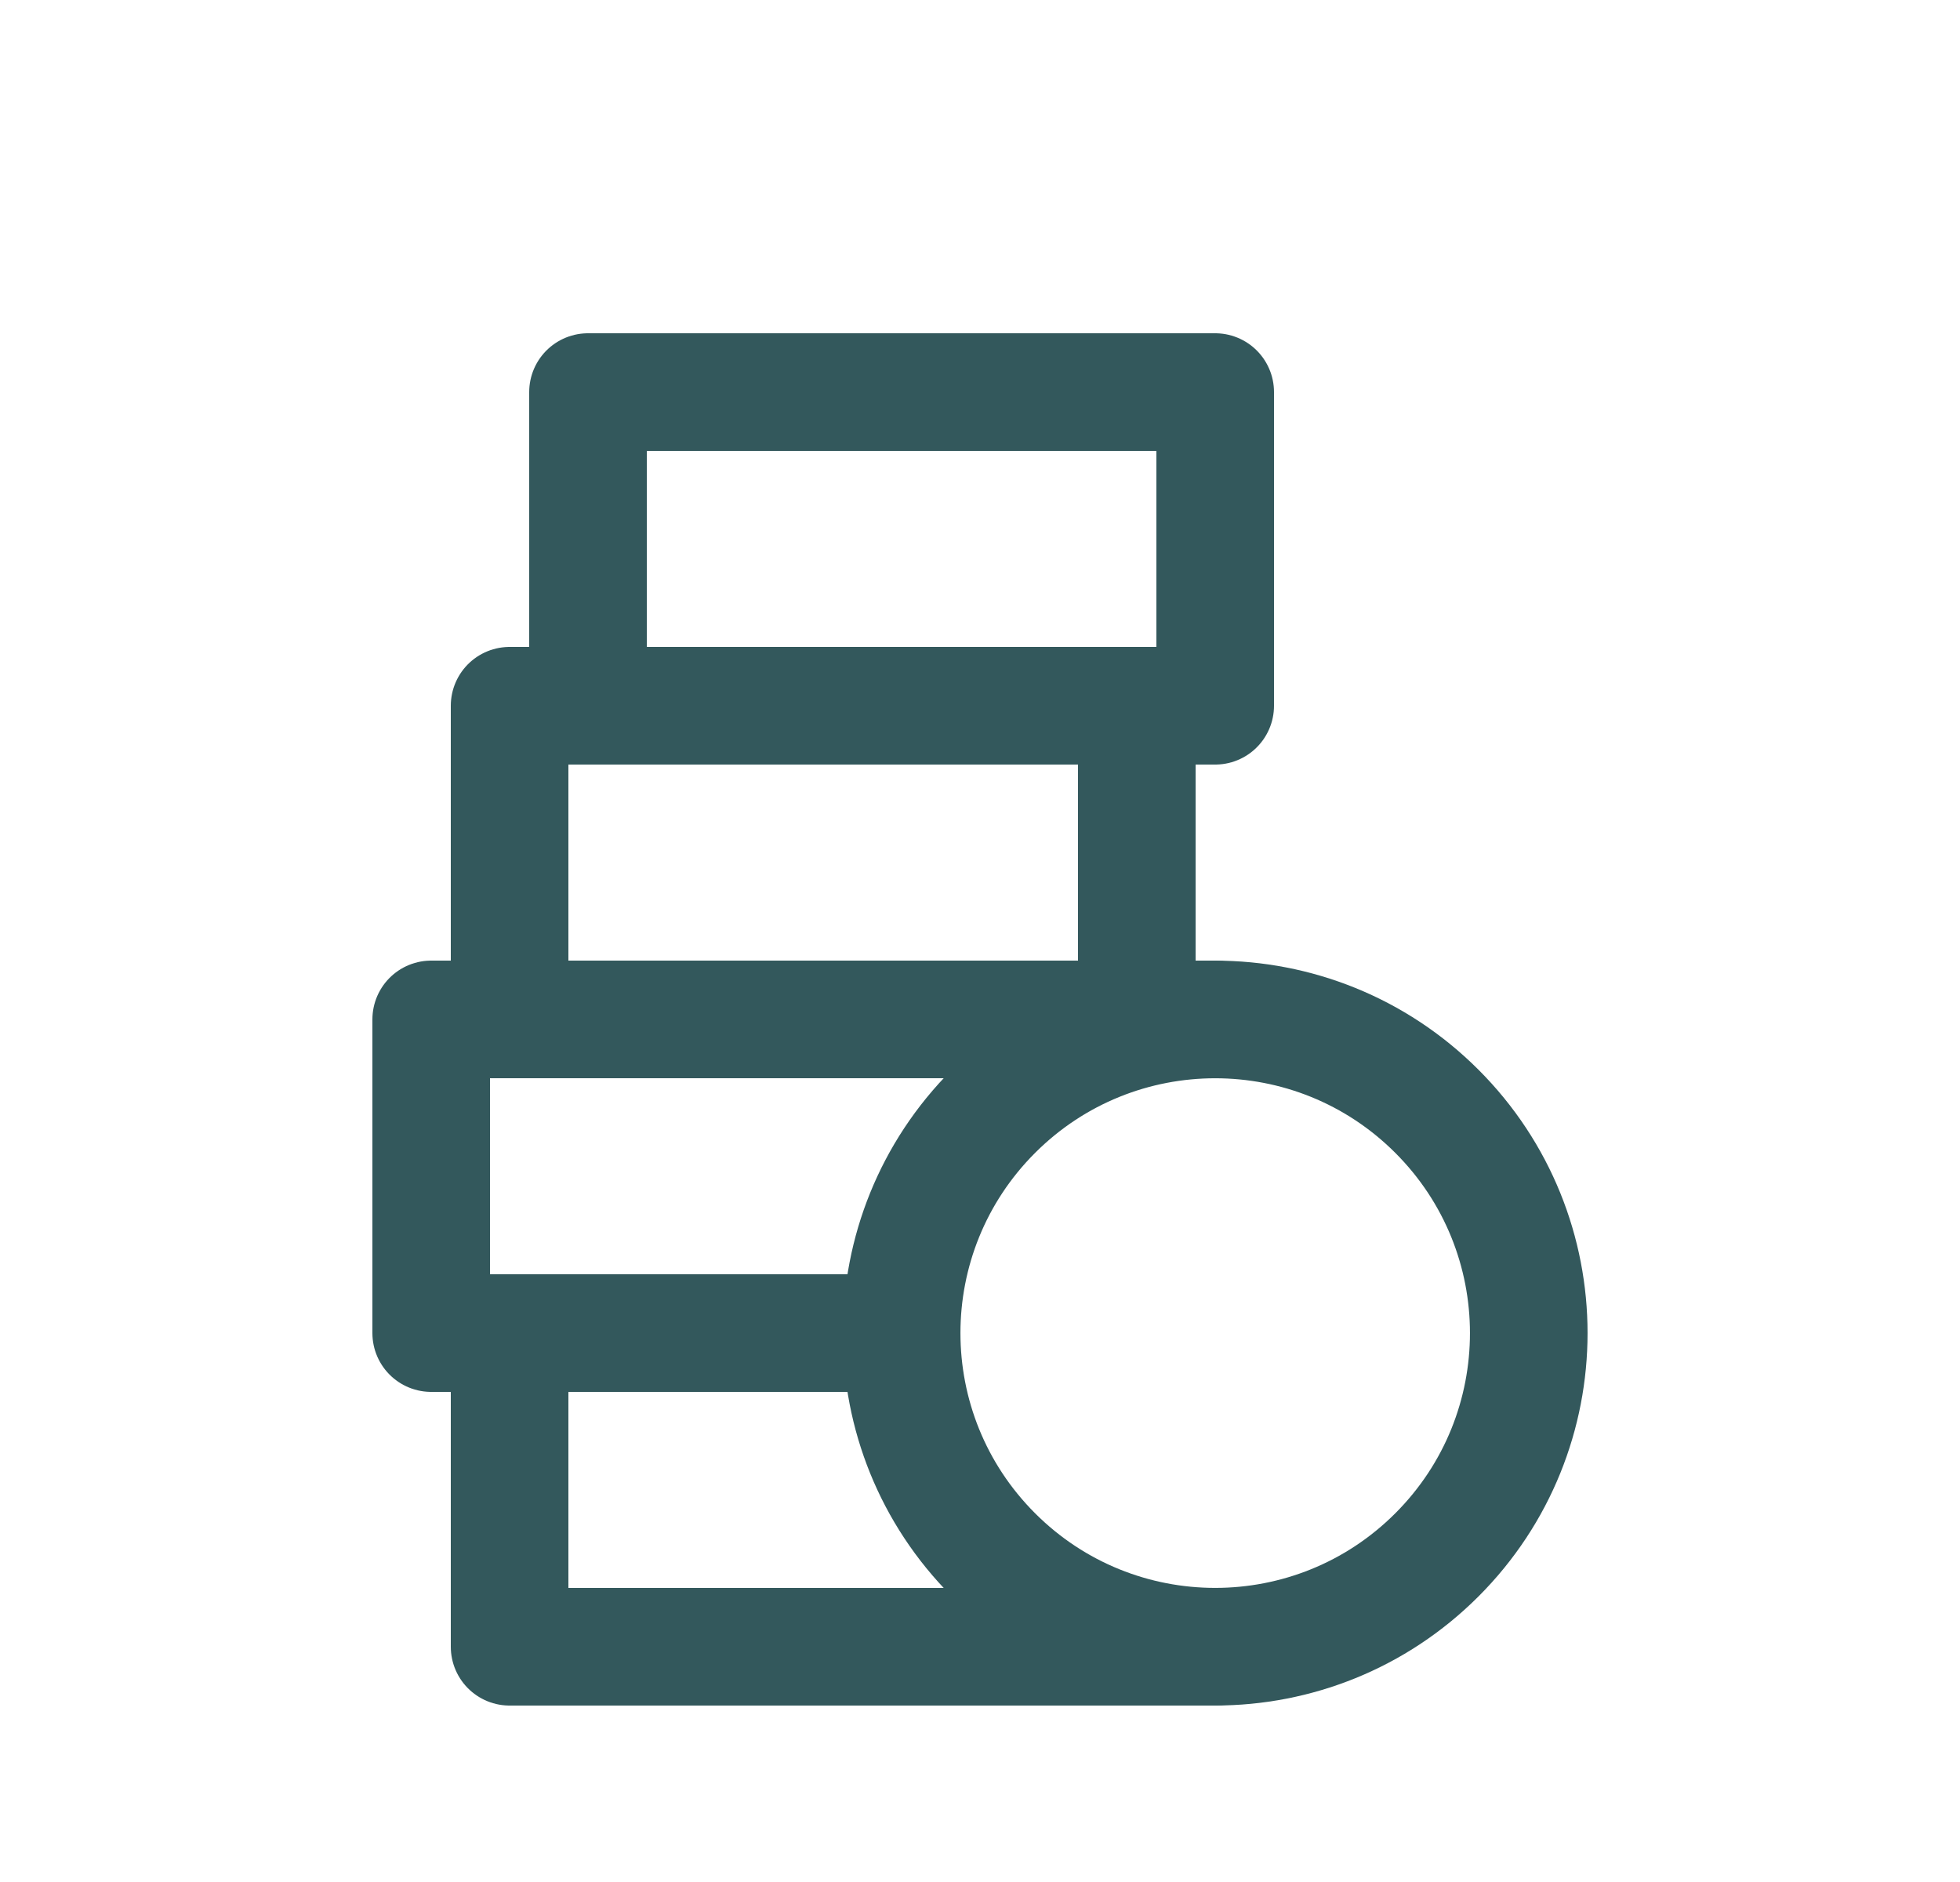
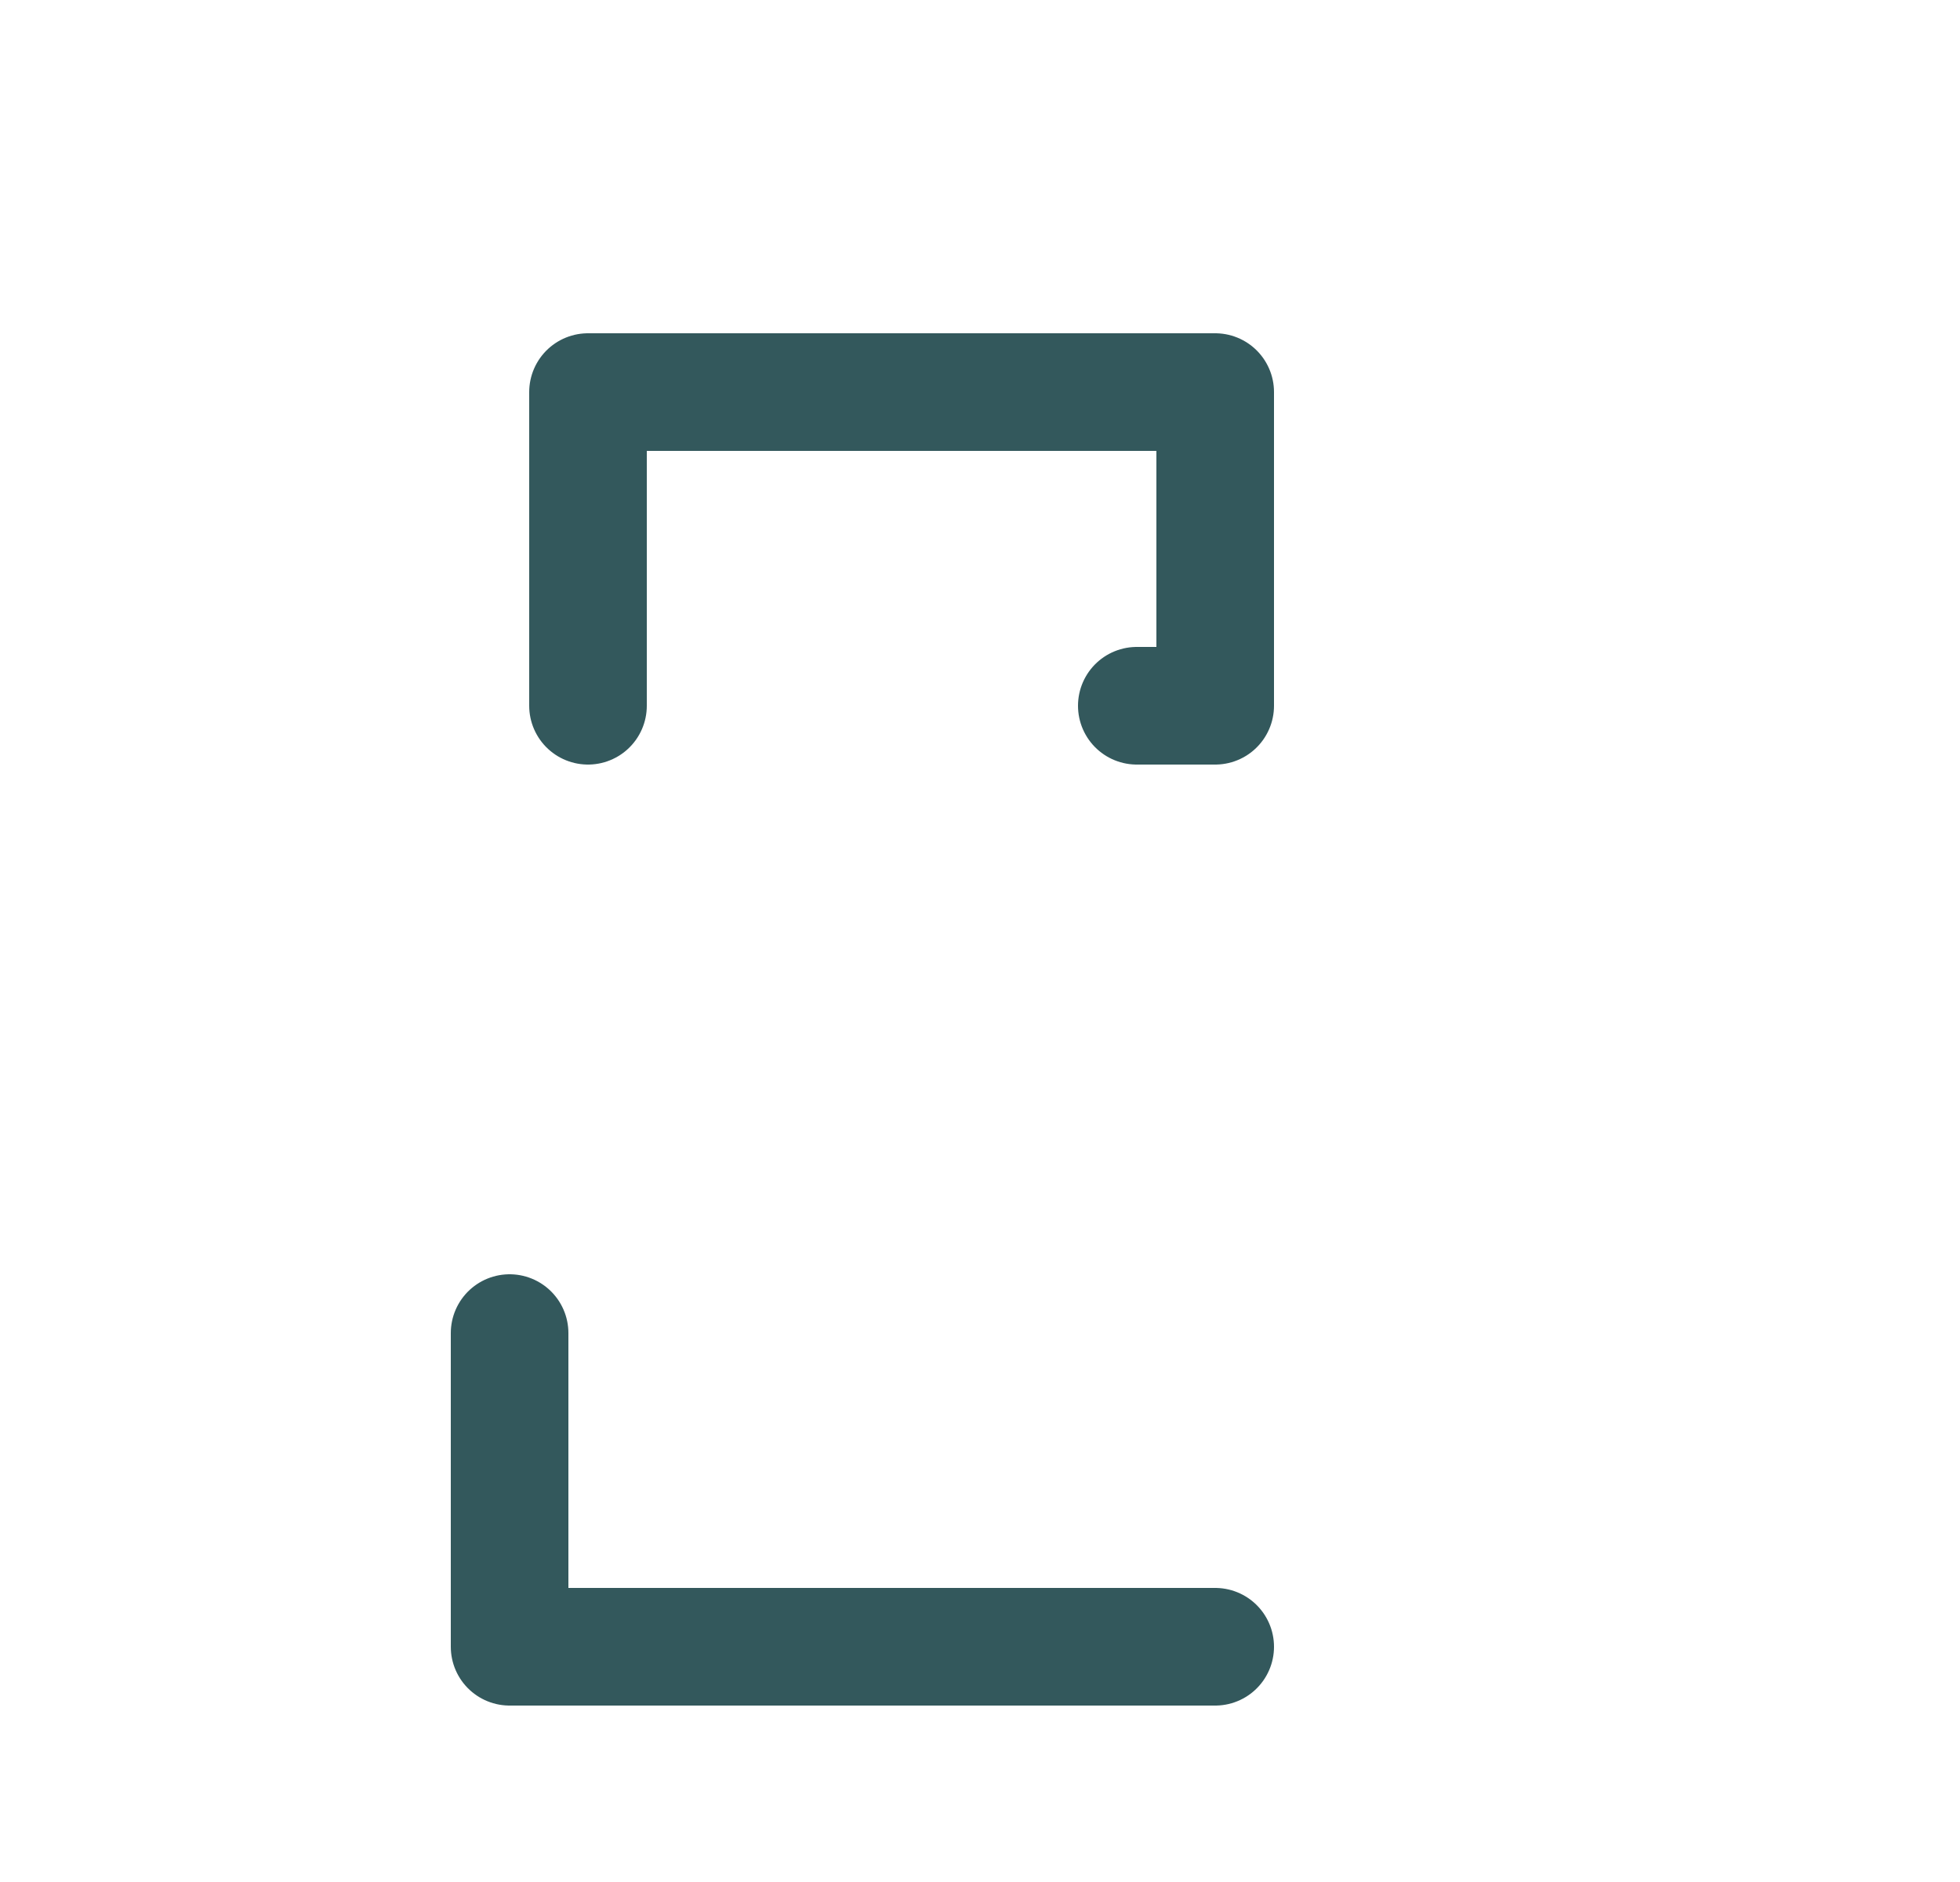
<svg xmlns="http://www.w3.org/2000/svg" width="25" height="24" viewBox="0 0 25 24" fill="none">
-   <path d="M6.5 13V9H14.5V13" stroke="#33585C" stroke-width="1.5" stroke-linecap="round" stroke-linejoin="round" />
  <path d="M14.5 9H15.5V5H7.5V9" stroke="#33585C" stroke-width="1.5" stroke-linecap="round" stroke-linejoin="round" />
-   <path d="M18.328 14.172C19.89 15.734 19.89 18.266 18.328 19.828C16.766 21.39 14.234 21.39 12.672 19.828C11.11 18.266 11.11 15.734 12.672 14.172C14.234 12.61 16.766 12.61 18.328 14.172" stroke="#33585C" stroke-width="1.5" stroke-linecap="round" stroke-linejoin="round" />
  <path d="M6.5 17V21H15.5" stroke="#33585C" stroke-width="1.5" stroke-linecap="round" stroke-linejoin="round" />
-   <path d="M15.5 13H5.5V17H11.5" stroke="#33585C" stroke-width="1.5" stroke-linecap="round" stroke-linejoin="round" />
</svg>